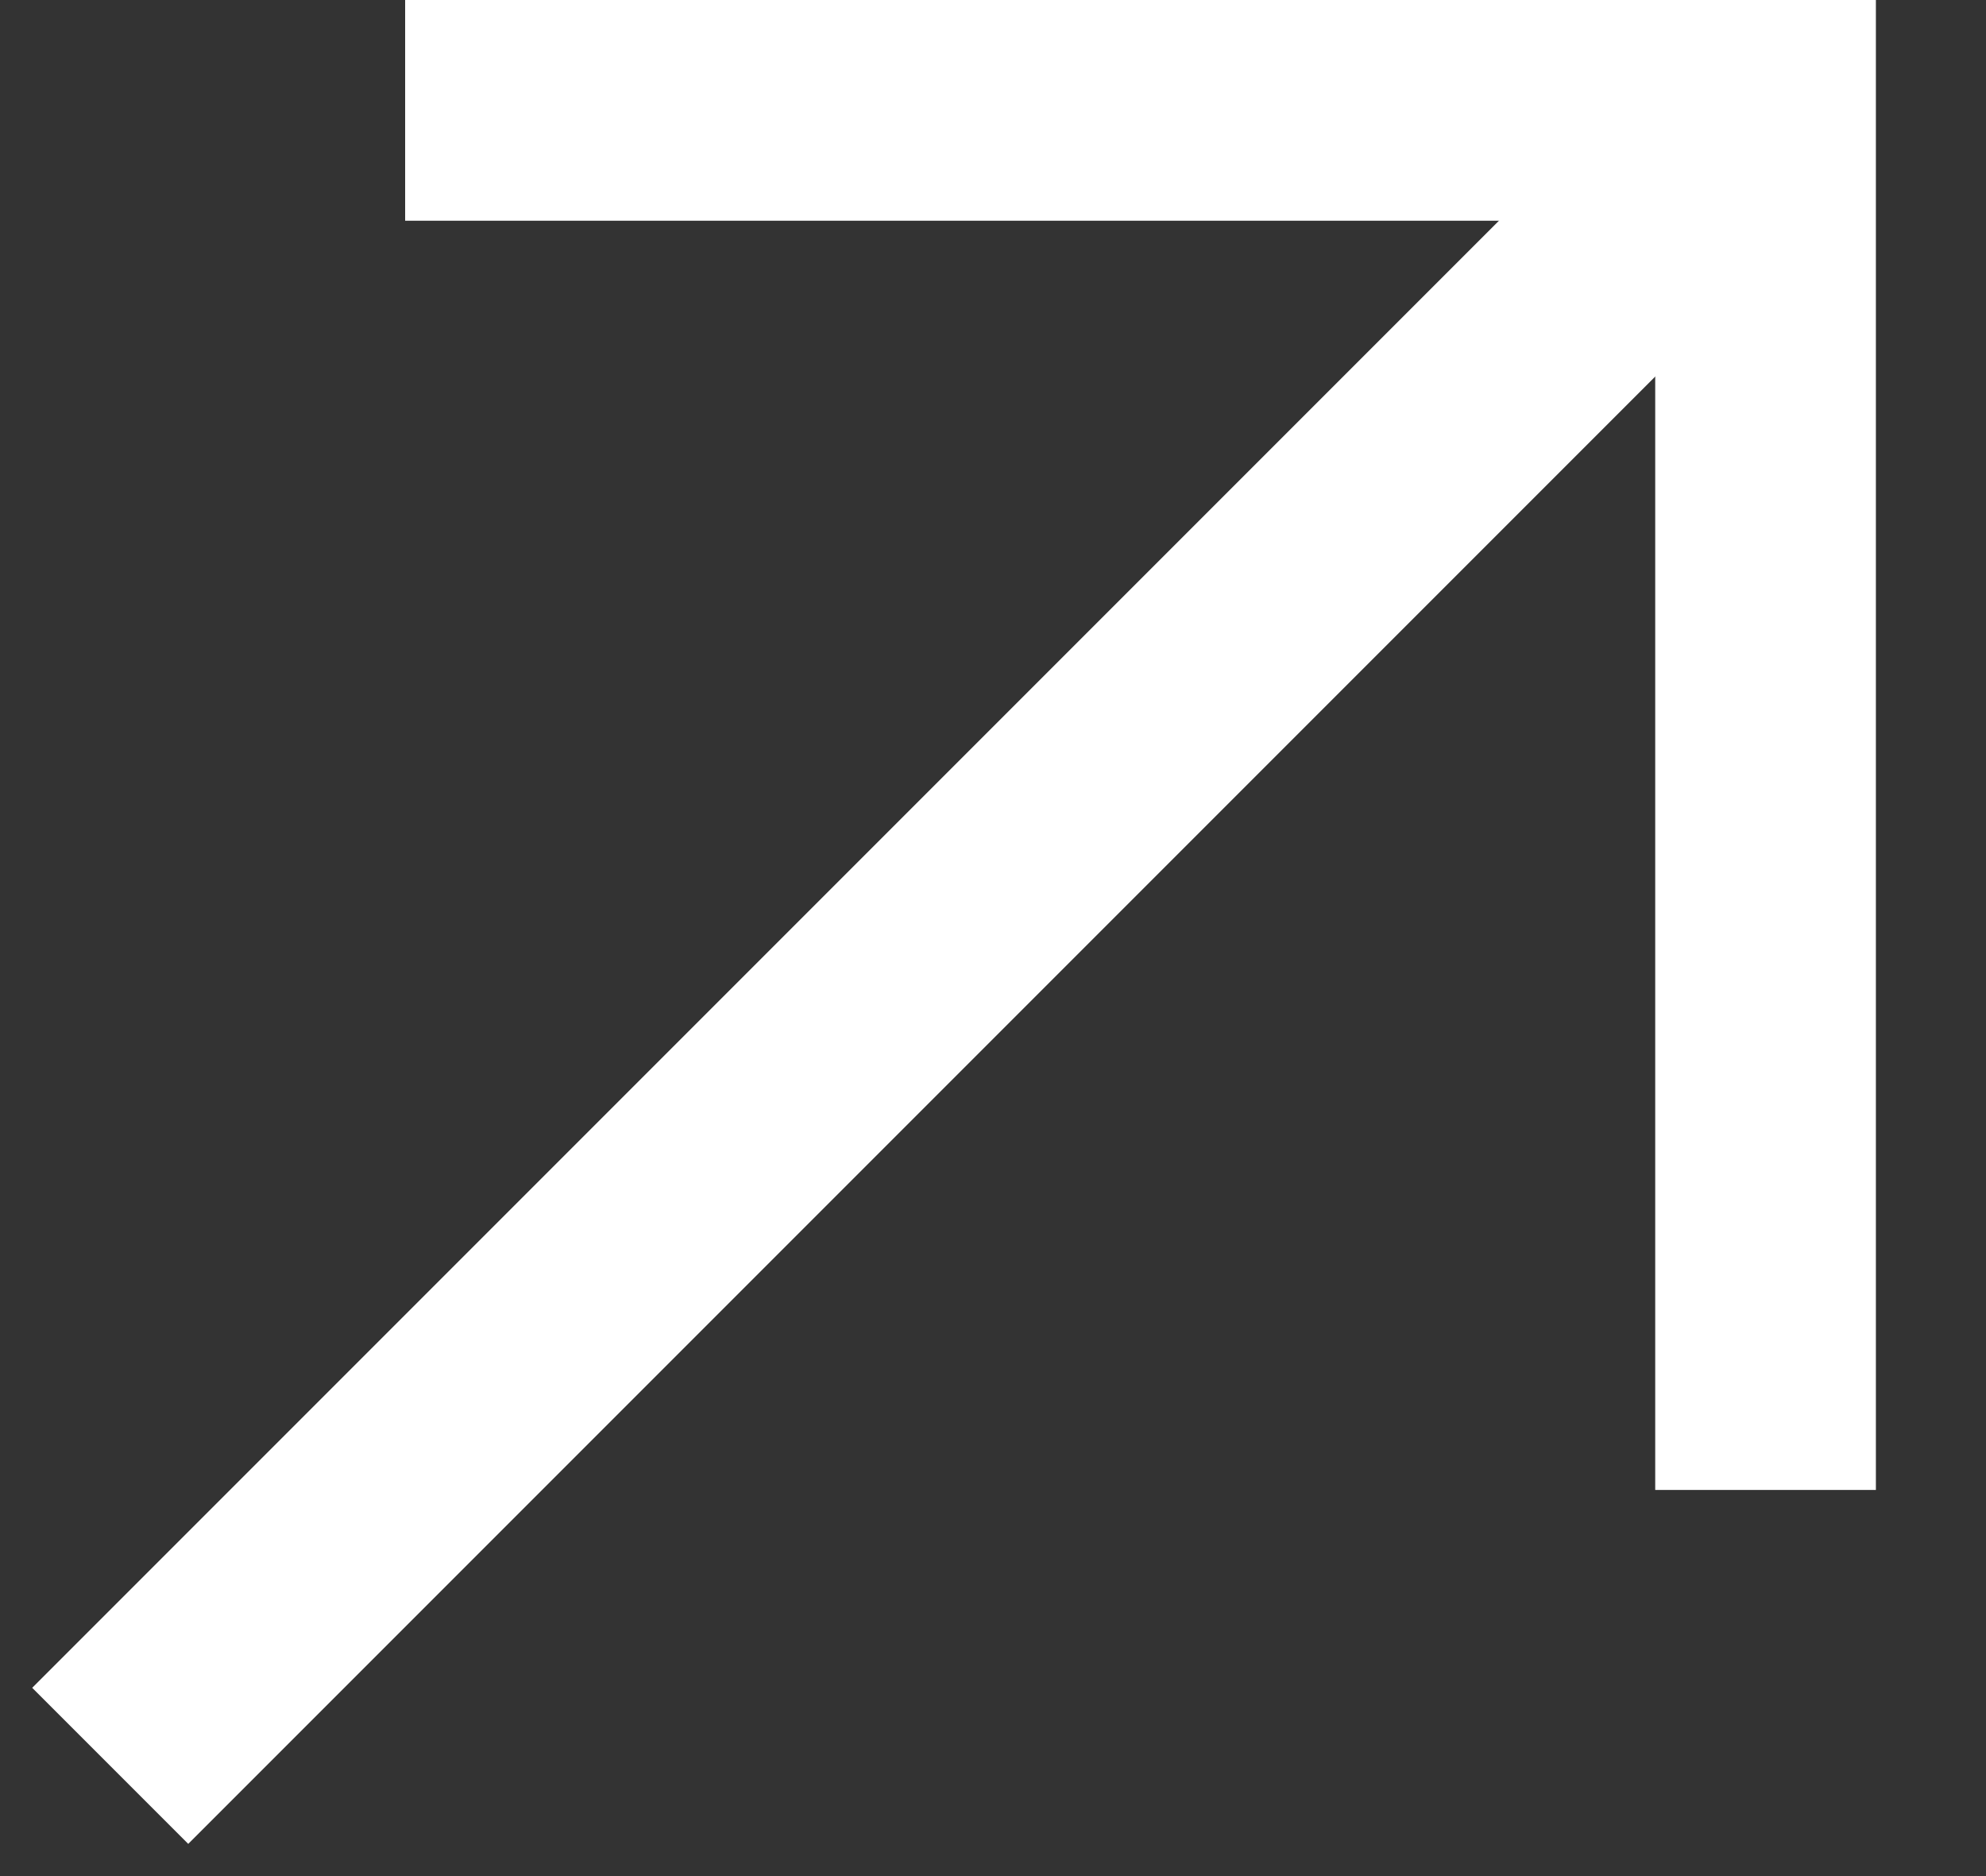
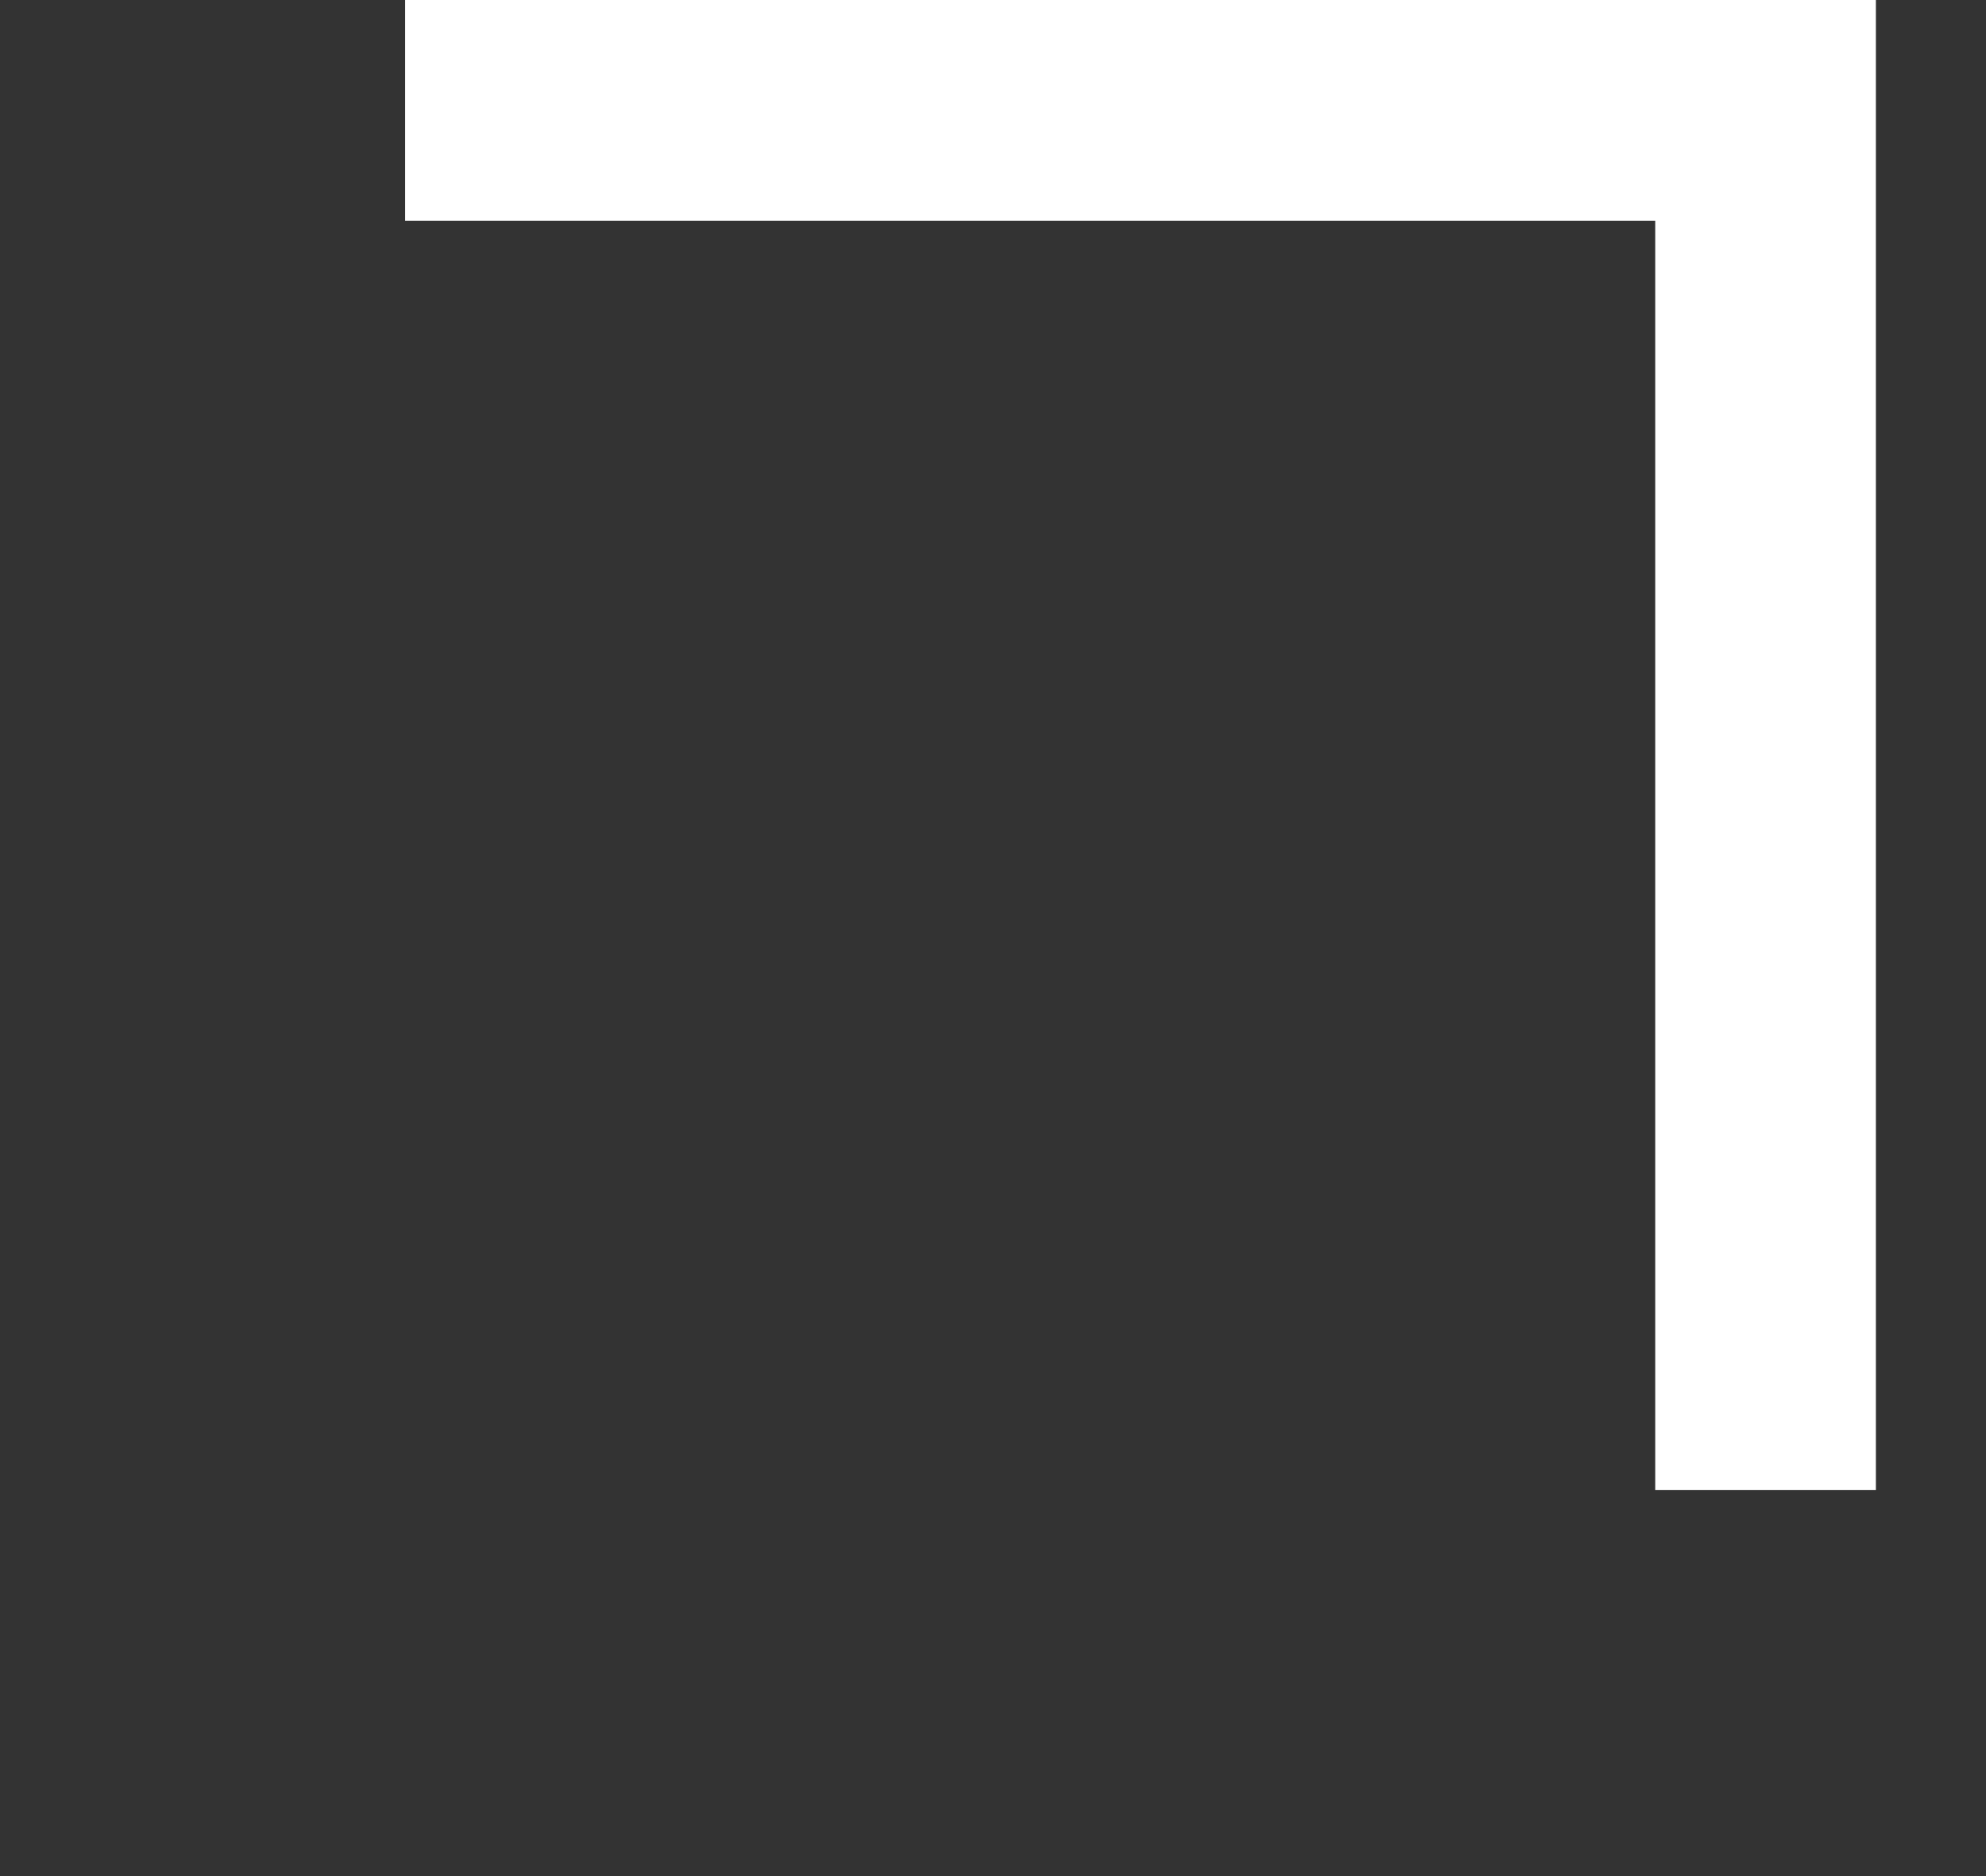
<svg xmlns="http://www.w3.org/2000/svg" width="18" height="17" viewBox="0 0 18 17" fill="none">
  <rect x="0" y="0" width="18" height="17" fill="#333333" stroke="none" />
  <path d="M16.002 13.501V1H3.672" stroke="white" stroke-width="2" />
-   <path d="M16 1L0.999 16.001" stroke="white" stroke-width="2" />
</svg>